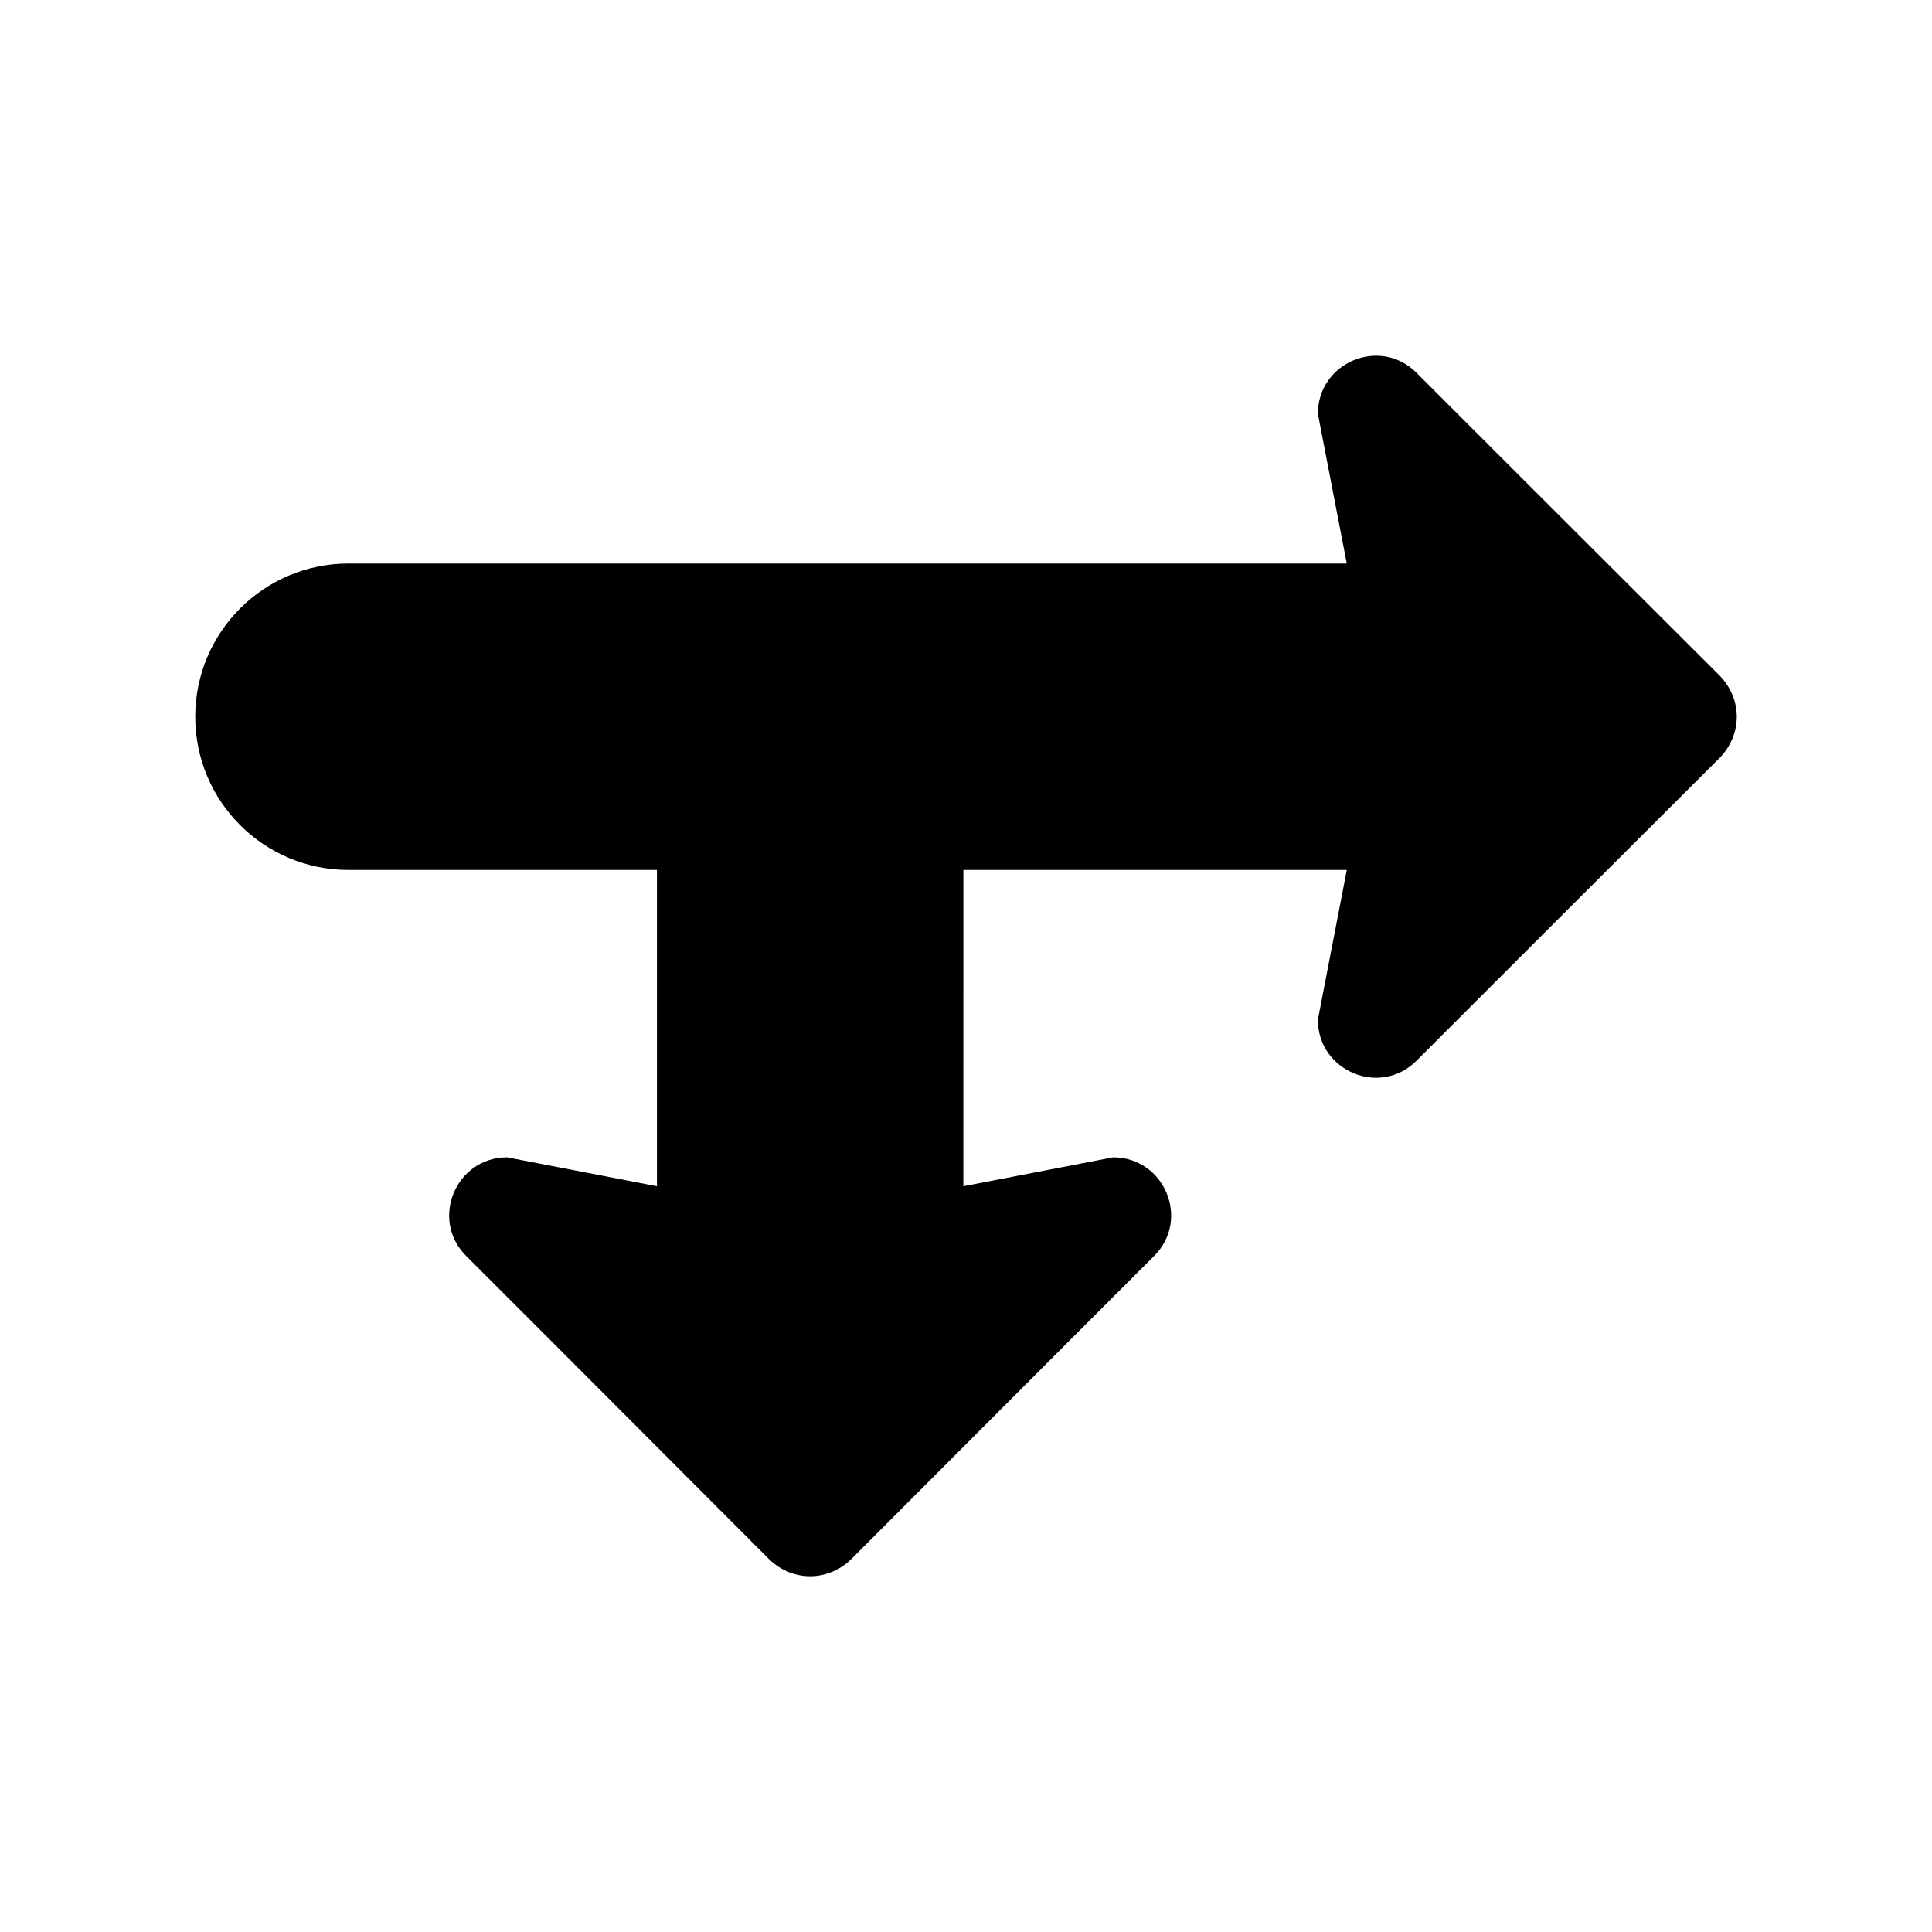
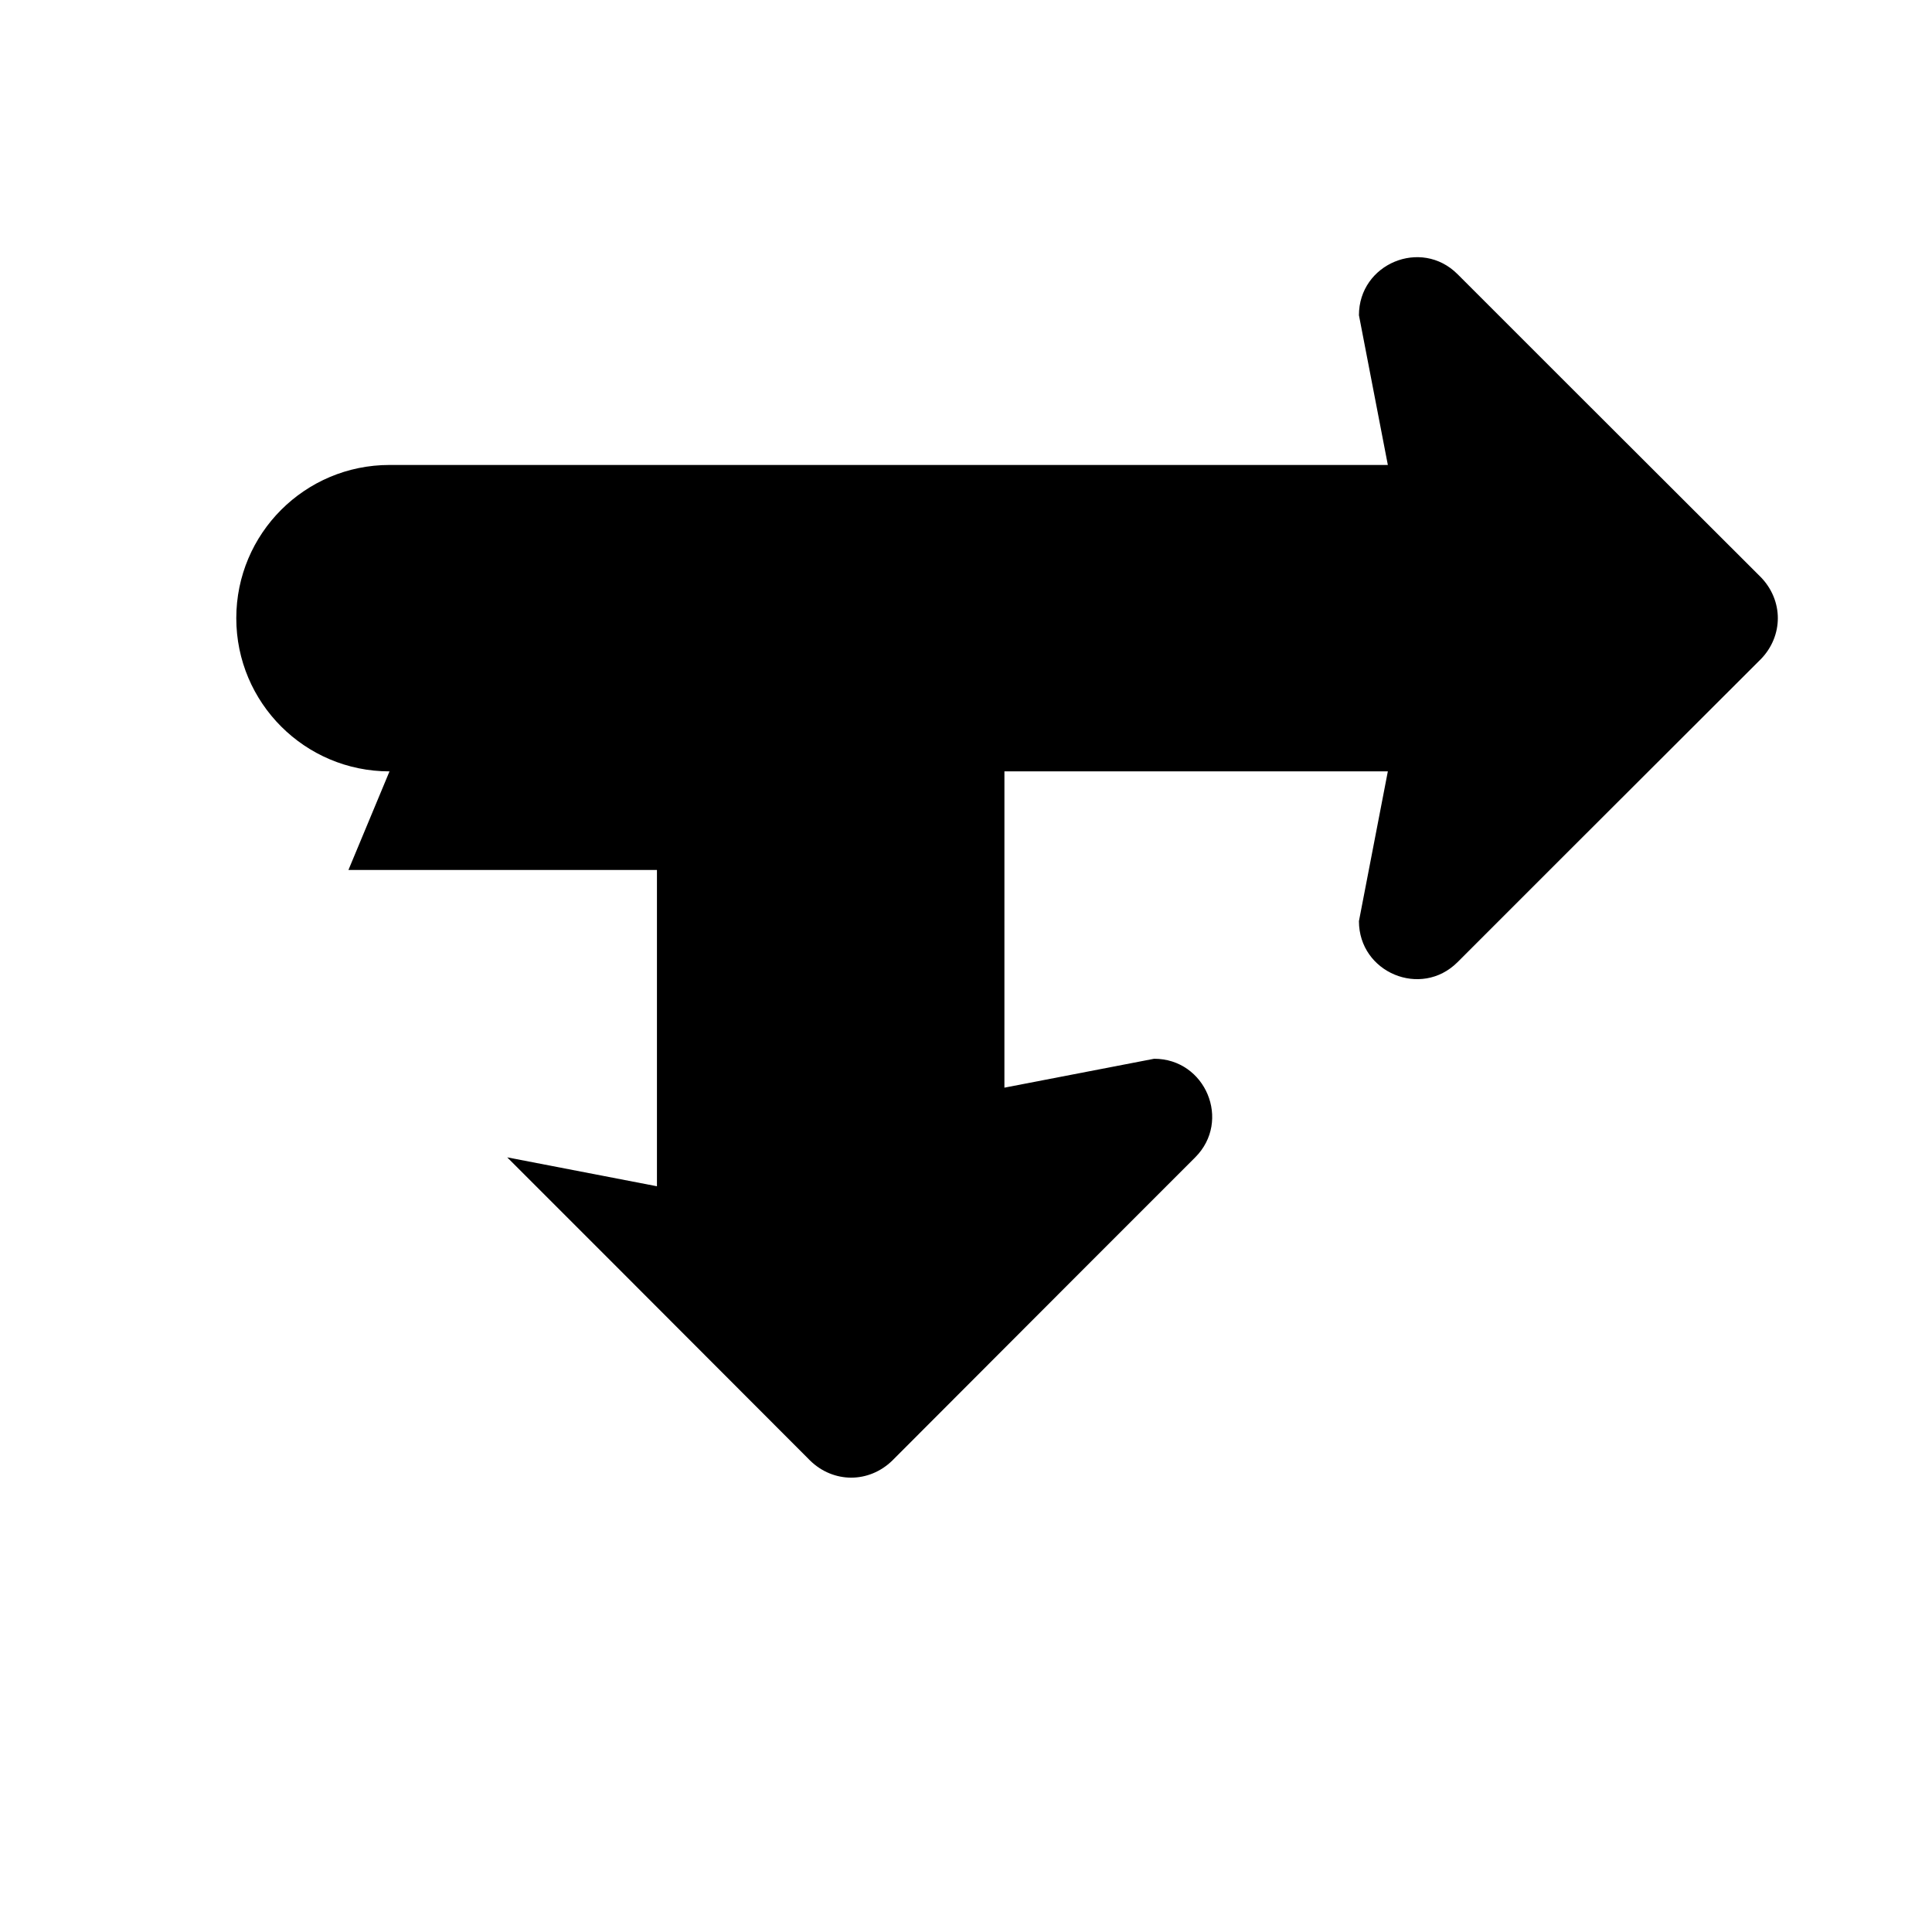
<svg xmlns="http://www.w3.org/2000/svg" fill="#000000" width="800px" height="800px" version="1.1" viewBox="144 144 512 512">
-   <path d="m236.34 374.55h81.758v83.82l-39.684-7.66c-13.633 0-20.531 16.469-10.879 26.129l27.426 27.426 52.859 52.938c3.062 2.992 6.977 4.519 10.879 4.519 3.906 0 7.816-1.535 10.879-4.519l52.859-52.938 27.426-27.426c9.652-9.652 2.754-26.129-10.879-26.129l-39.684 7.66 0.004-83.82h101.61l-7.66 39.684c0 13.633 16.469 20.531 26.129 10.879l27.426-27.426 52.938-52.859c2.992-3.062 4.519-6.977 4.519-10.879 0-3.906-1.535-7.816-4.519-10.879l-52.938-52.859-27.426-27.426c-9.652-9.652-26.129-2.754-26.129 10.879l7.66 39.684h-264.57c-22.426 0-40.605 18.176-40.605 40.605 0 22.422 18.176 40.598 40.605 40.598z" />
+   <path d="m236.34 374.55h81.758v83.82l-39.684-7.66l27.426 27.426 52.859 52.938c3.062 2.992 6.977 4.519 10.879 4.519 3.906 0 7.816-1.535 10.879-4.519l52.859-52.938 27.426-27.426c9.652-9.652 2.754-26.129-10.879-26.129l-39.684 7.66 0.004-83.82h101.61l-7.66 39.684c0 13.633 16.469 20.531 26.129 10.879l27.426-27.426 52.938-52.859c2.992-3.062 4.519-6.977 4.519-10.879 0-3.906-1.535-7.816-4.519-10.879l-52.938-52.859-27.426-27.426c-9.652-9.652-26.129-2.754-26.129 10.879l7.66 39.684h-264.57c-22.426 0-40.605 18.176-40.605 40.605 0 22.422 18.176 40.598 40.605 40.598z" />
</svg>